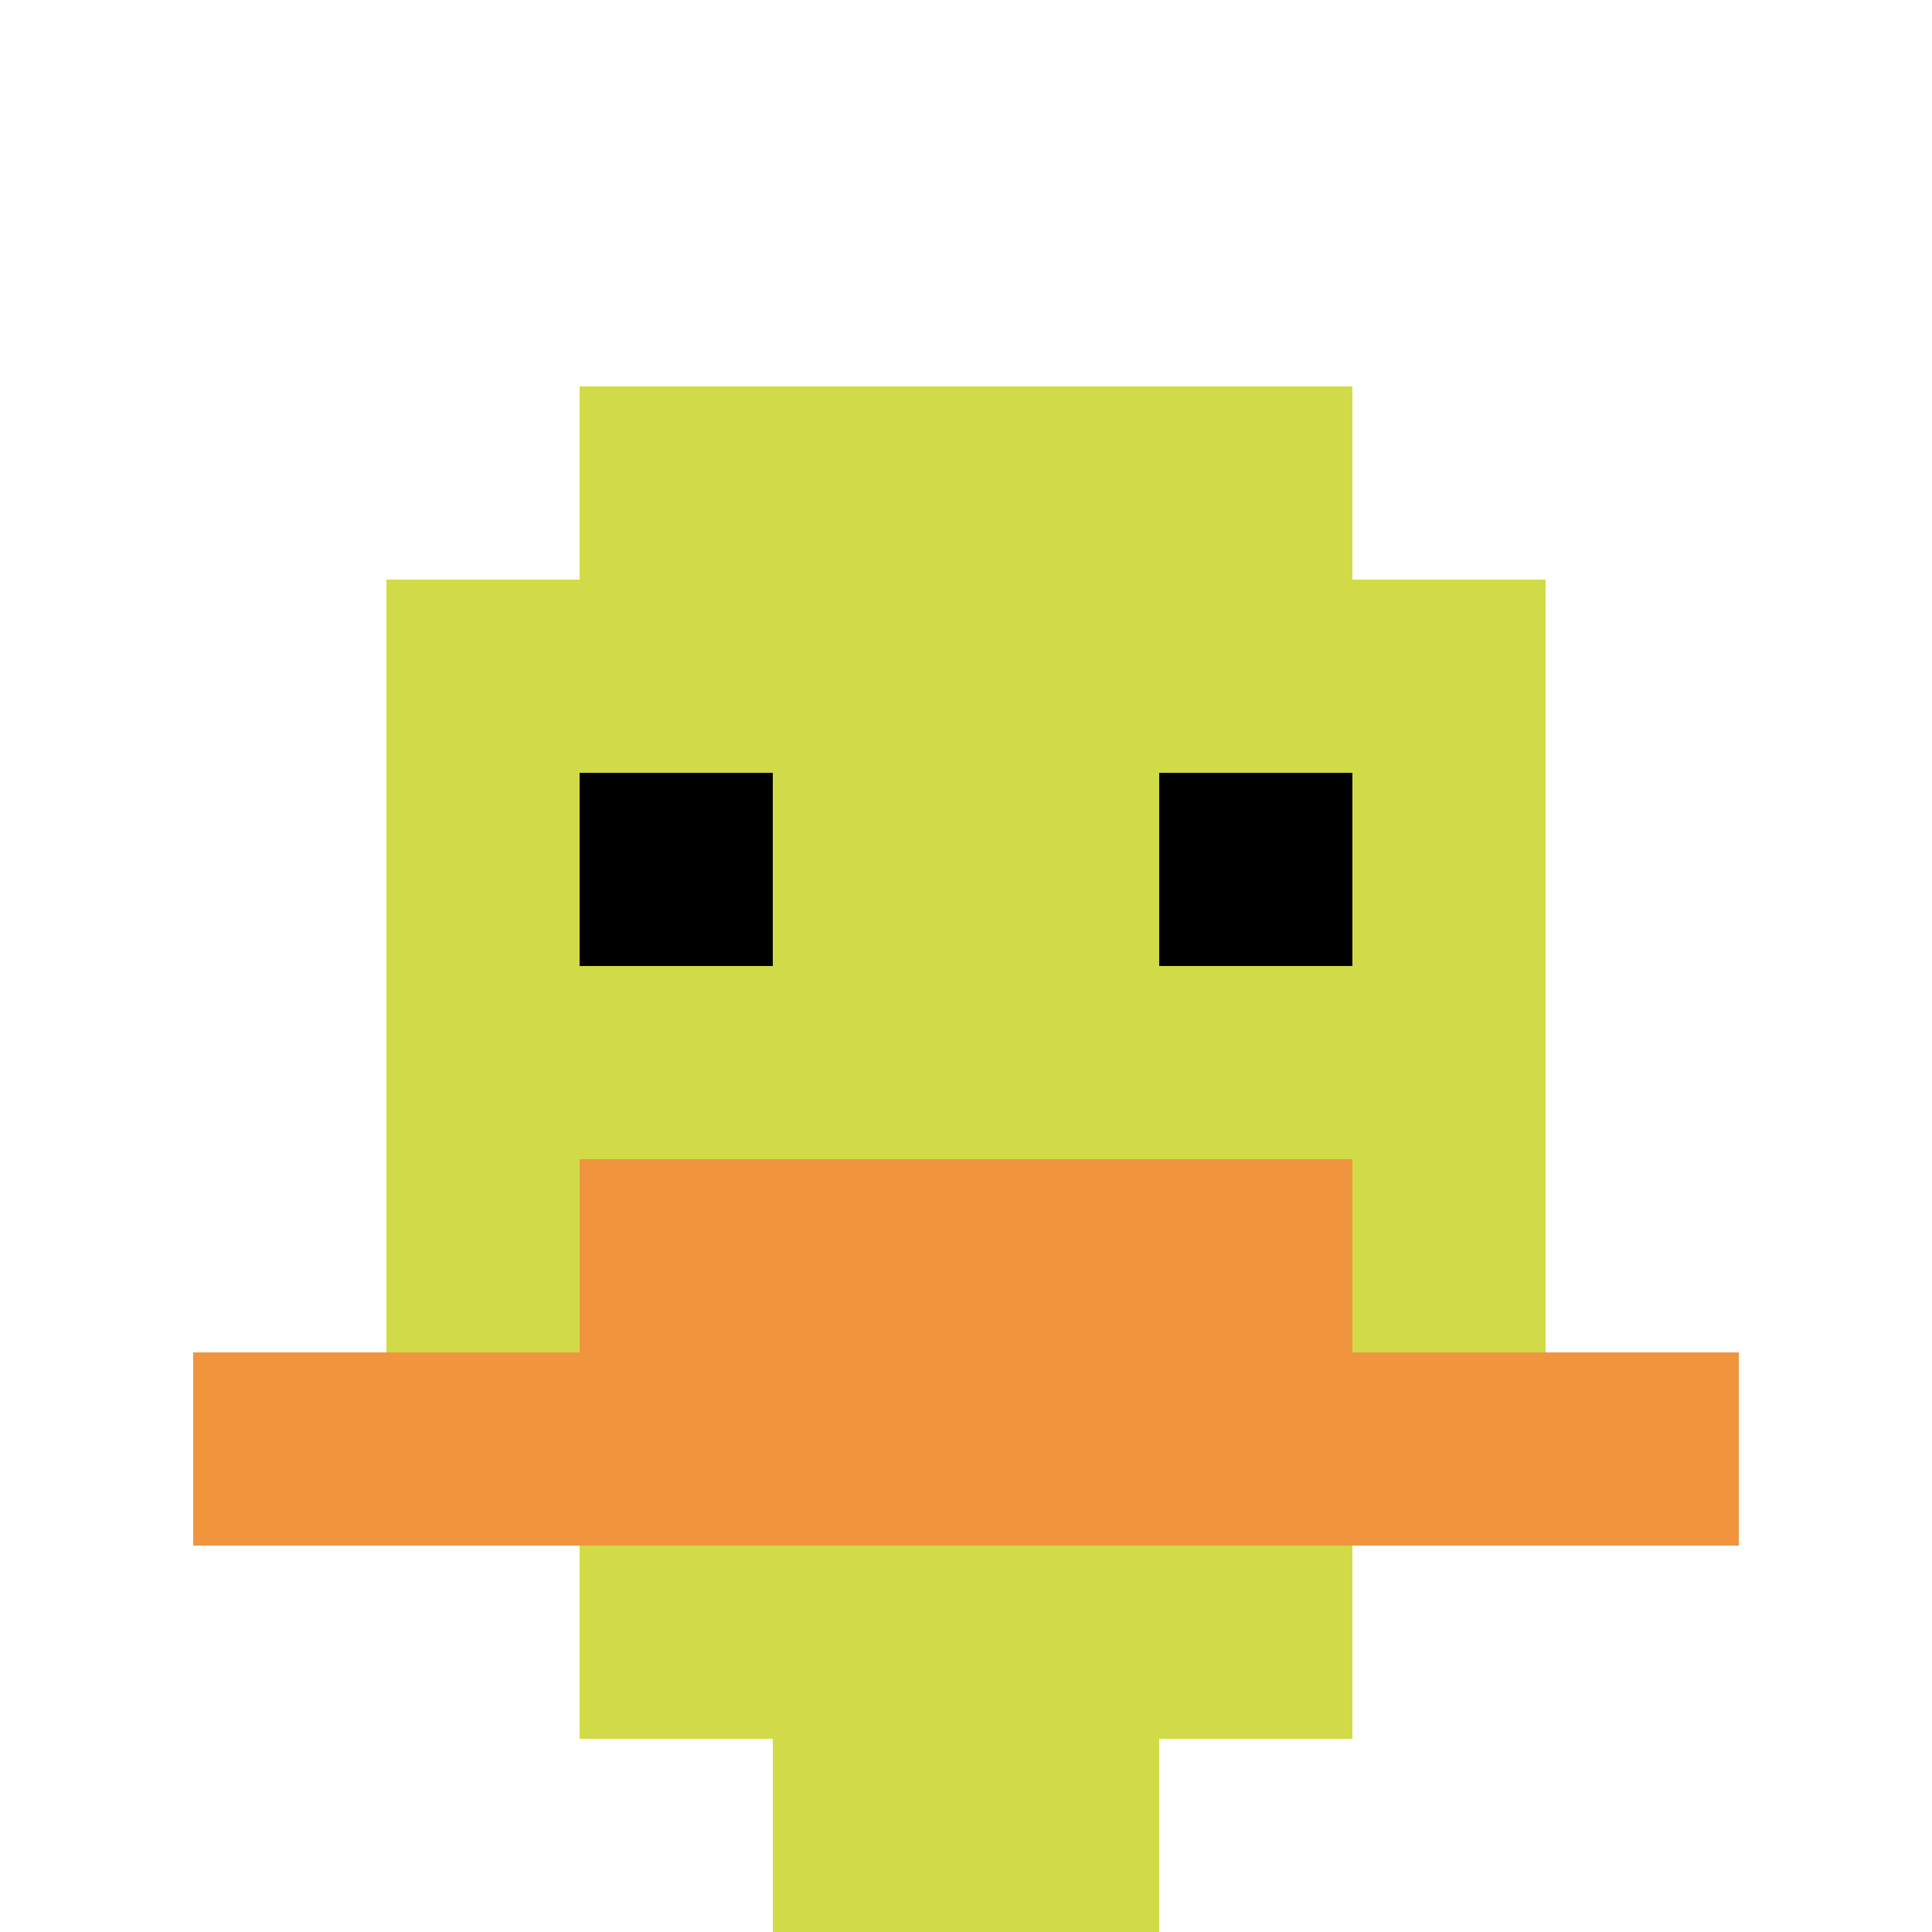
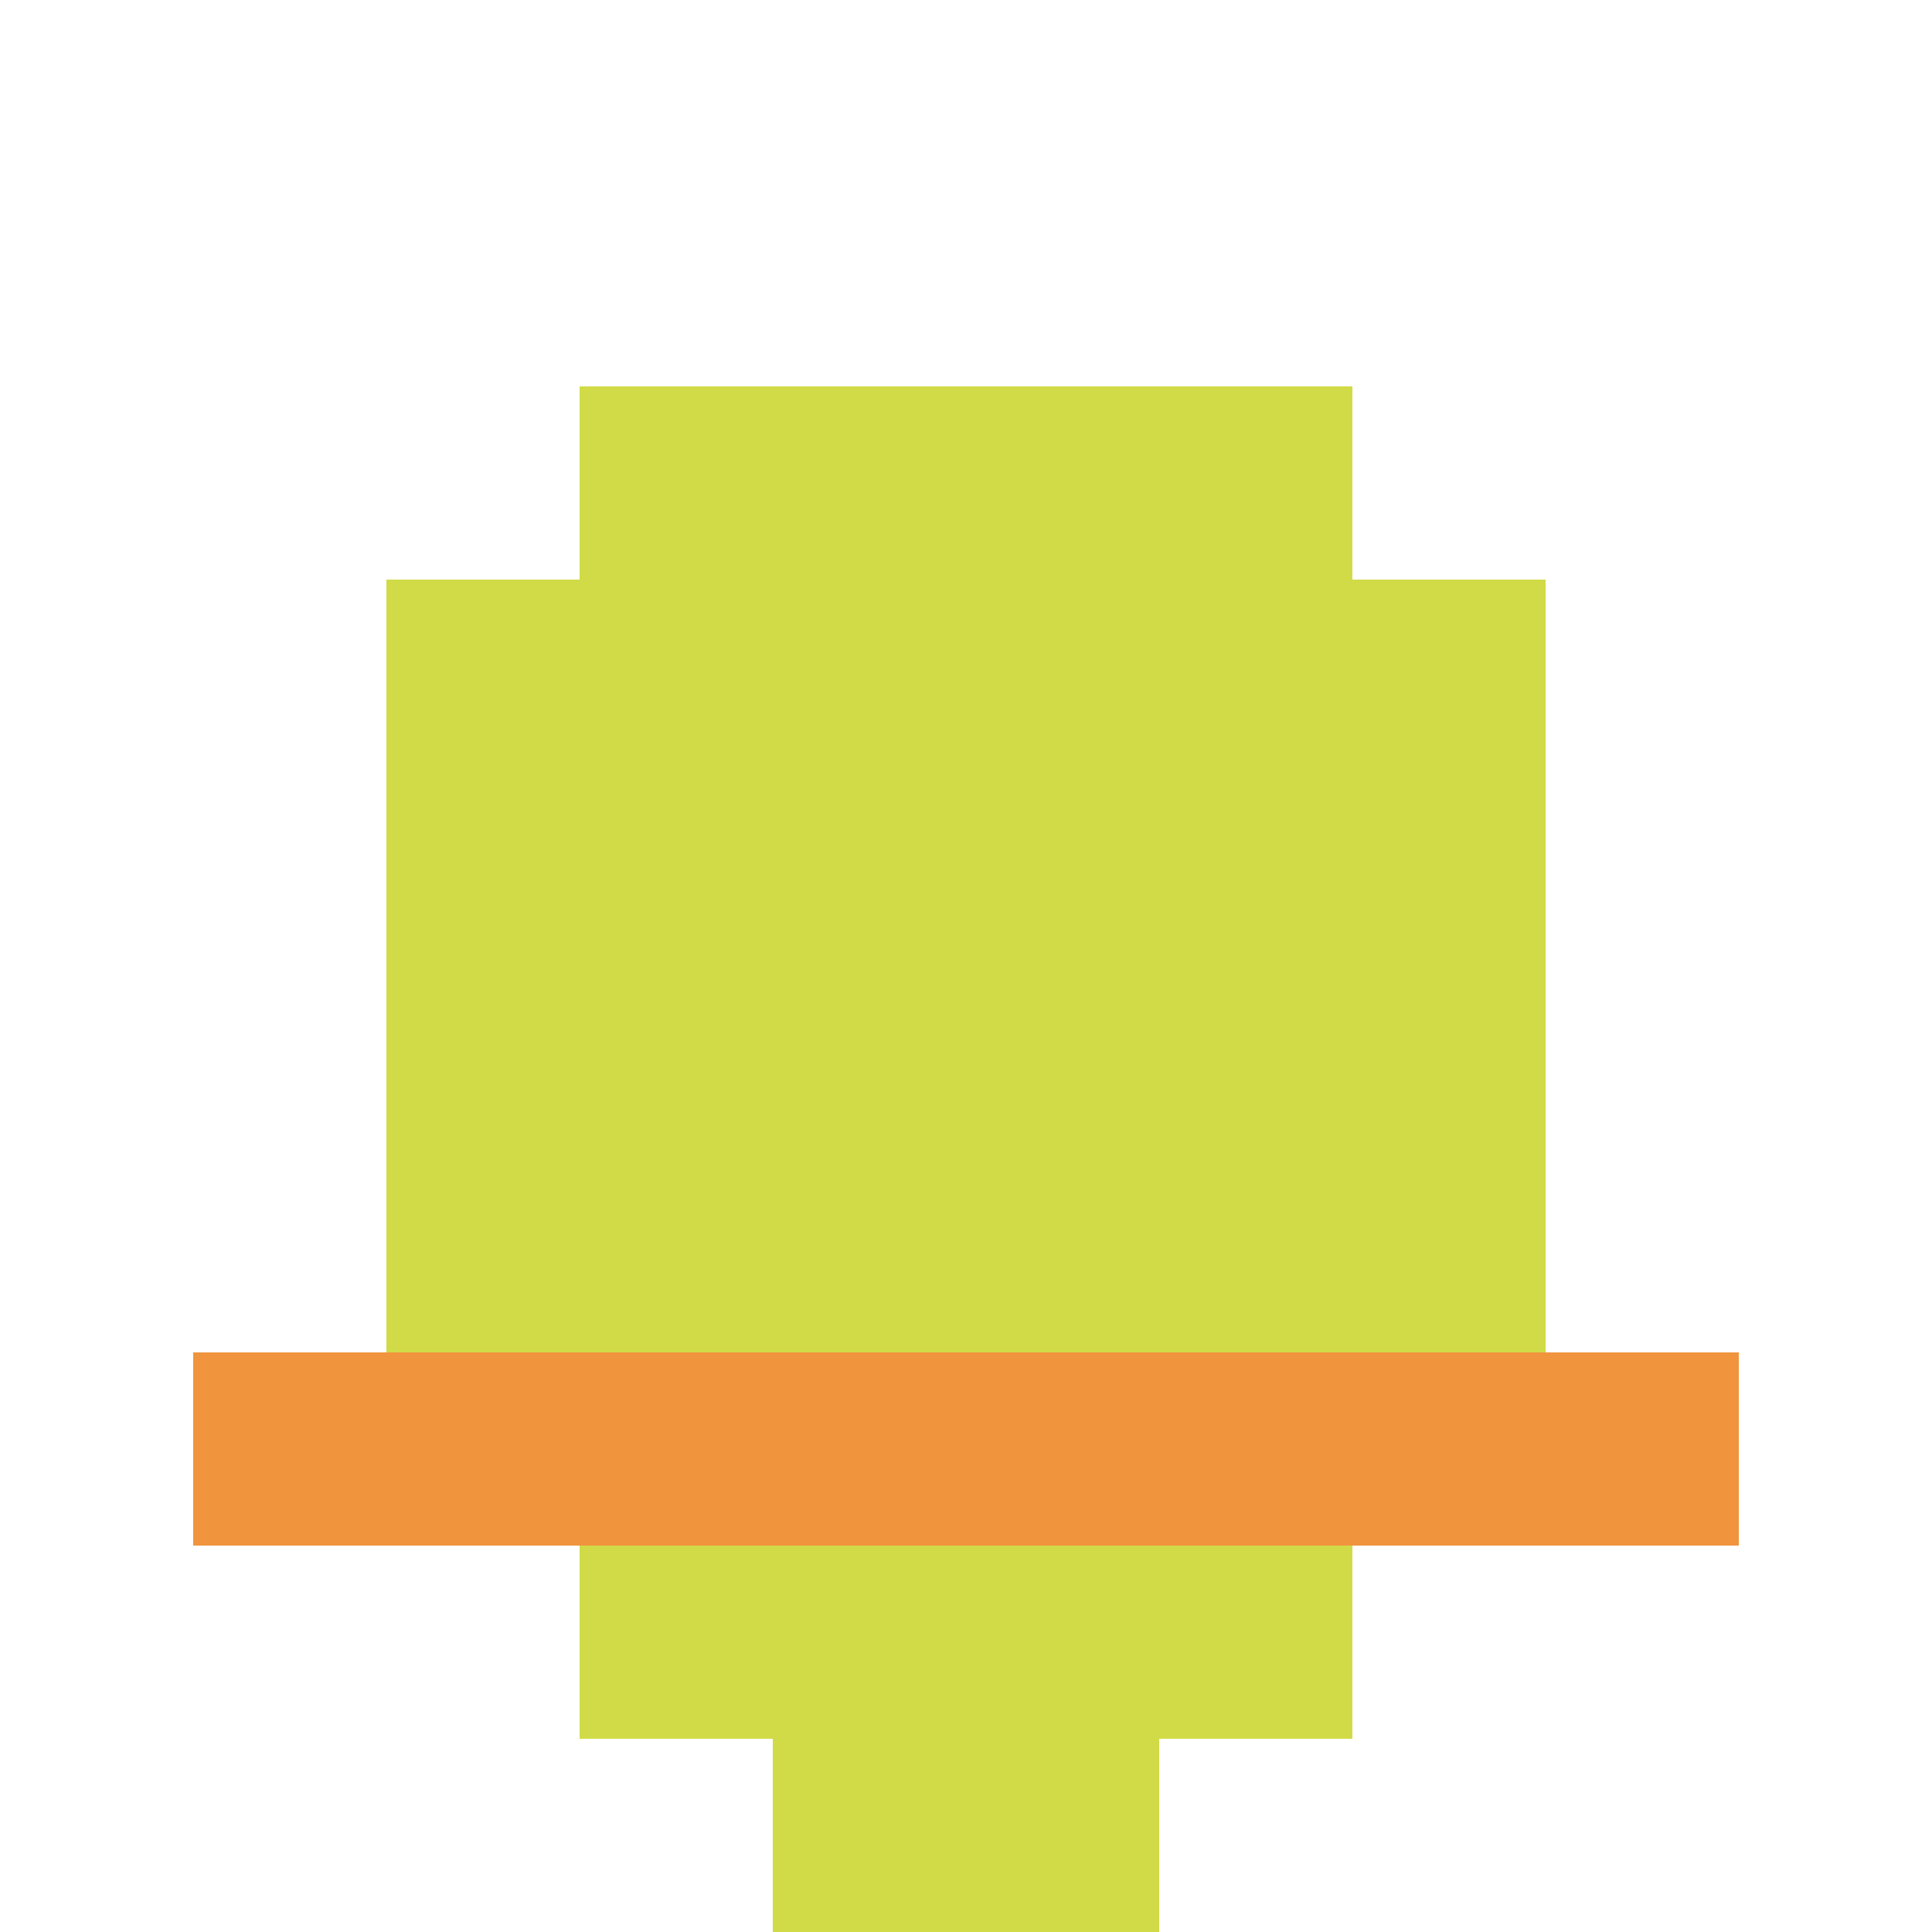
<svg xmlns="http://www.w3.org/2000/svg" version="1.1" width="600" height="600">
  <title>'goose-pfp-5806' by Dmitri Cherniak</title>
  <desc>seed=5806
backgroundColor=#ffffff
padding=0
innerPadding=0
timeout=10000
dimension=1
border=false
Save=function(){return n.handleSave()}
frame=497014

Rendered at Thu Oct 05 2023 13:55:48 GMT+0300 (GMT+03:00)
Generated in &lt;1ms
</desc>
  <defs />
-   <rect width="100%" height="100%" fill="#ffffff" />
  <g>
    <g id="0-0">
-       <rect x="0" y="0" height="600" width="600" fill="#ffffff" />
      <g>
        <rect id="0-0-3-2-4-7" x="180" y="120" width="240" height="420" fill="#D1DB47" />
        <rect id="0-0-2-3-6-5" x="120" y="180" width="360" height="300" fill="#D1DB47" />
        <rect id="0-0-4-8-2-2" x="240" y="480" width="120" height="120" fill="#D1DB47" />
        <rect id="0-0-1-7-8-1" x="60" y="420" width="480" height="60" fill="#F0943E" />
-         <rect id="0-0-3-6-4-2" x="180" y="360" width="240" height="120" fill="#F0943E" />
-         <rect id="0-0-3-4-1-1" x="180" y="240" width="60" height="60" fill="#000000" />
-         <rect id="0-0-6-4-1-1" x="360" y="240" width="60" height="60" fill="#000000" />
      </g>
      <rect x="0" y="0" stroke="white" stroke-width="0" height="600" width="600" fill="none" />
    </g>
  </g>
</svg>